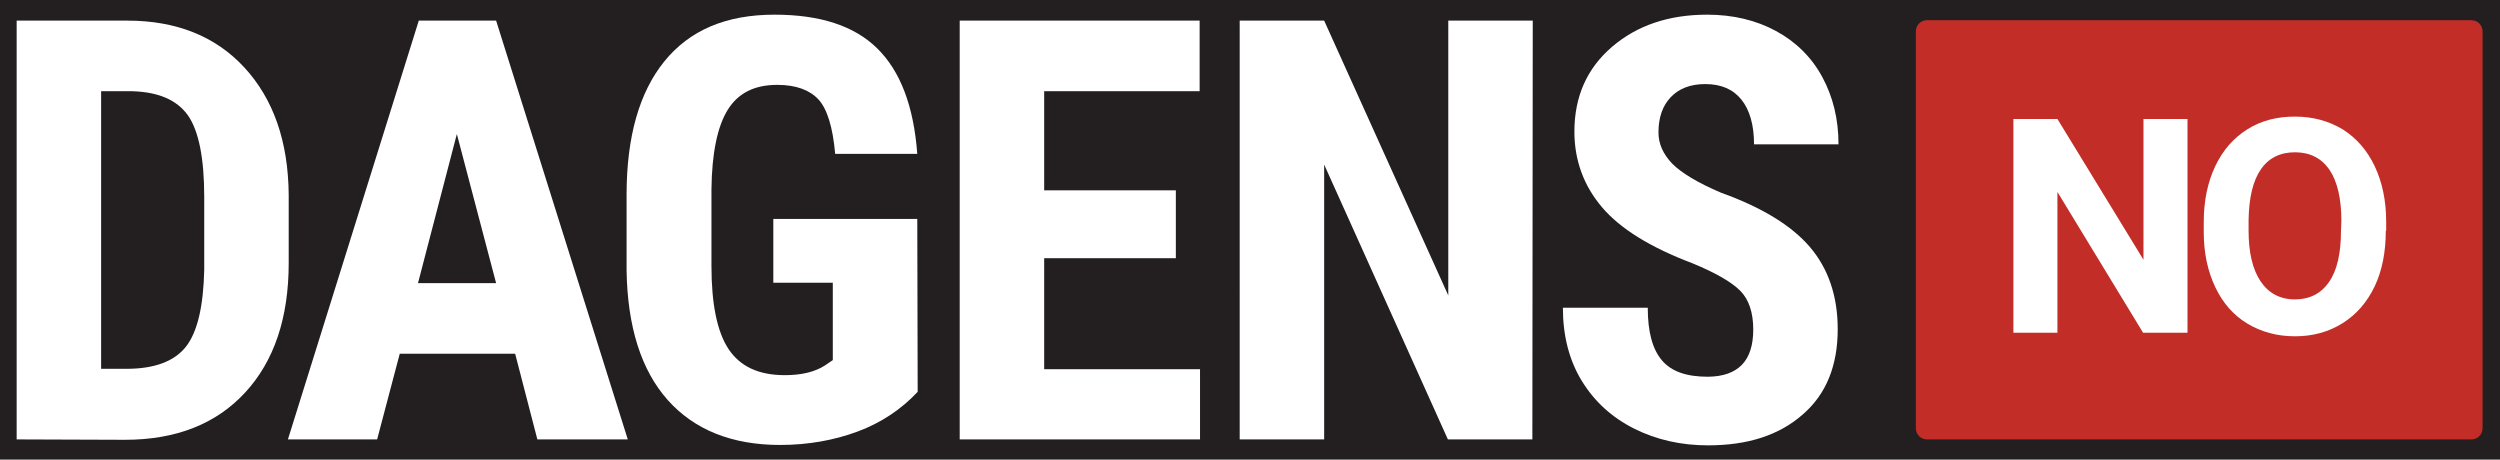
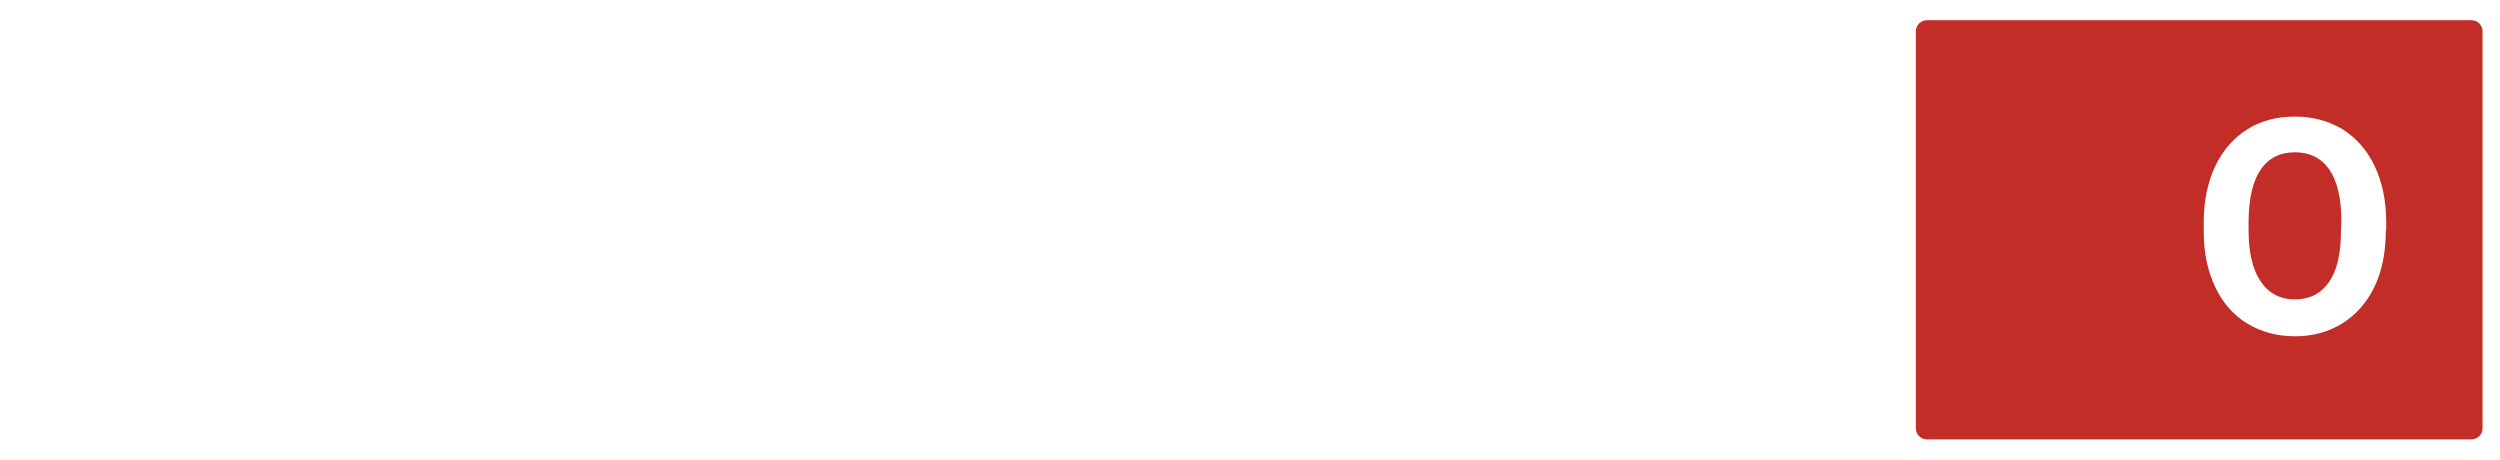
<svg xmlns="http://www.w3.org/2000/svg" version="1.1" id="Layer_1" x="0px" y="0px" viewBox="0 0 630.4 115.9" style="enable-background:new 0 0 630.4 115.9;" xml:space="preserve">
  <style type="text/css">.st0{fill:#231F20;}
	.st1{fill:#C32D27;}
	.st2{fill:#FFFFFF;}</style>
-   <rect class="st0" width="630.4" height="115.9" />
  <g>
    <path class="st1" d="M623.2,110.8H485.9c-1.6,0-2.8-1.3-2.8-2.8V7.9c0-1.6,1.3-2.8,2.8-2.8h137.3c1.6,0,2.8,1.3,2.8,2.8V108   C626,109.6,624.7,110.8,623.2,110.8z" />
    <g>
      <path class="st2" d="M4.2,110.8V5.2h27.9c12.3,0,22.2,3.9,29.5,11.8s11.1,18.6,11.2,32.2v17.1c0,13.9-3.7,24.8-11,32.7    s-17.4,11.9-30.3,11.9L4.2,110.8L4.2,110.8z M25.5,22.9V93h6.4c7.1,0,12.1-1.9,15-5.6s4.4-10.2,4.6-19.4V49.7    c0-9.9-1.4-16.7-4.1-20.6c-2.8-3.9-7.4-5.9-14.1-6.1h-7.8V22.9z" />
-       <path class="st2" d="M129.9,89.2h-29.1l-5.7,21.6H72.6l33-105.6h19.5l33.2,105.6h-22.8L129.9,89.2z M105.4,71.4h19.7l-9.9-37.6    L105.4,71.4z" />
-       <path class="st2" d="M231.4,98.8c-4.1,4.4-9.2,7.8-15.1,10s-12.5,3.4-19.6,3.4c-12.1,0-21.6-3.8-28.3-11.3S158.2,82.4,158,68.1    v-19c0-14.6,3.2-25.8,9.5-33.6c6.4-7.9,15.6-11.8,27.8-11.8c11.5,0,20.1,2.8,25.9,8.5c5.8,5.7,9.2,14.5,10.1,26.6h-20.7    c-0.6-6.7-2-11.3-4.2-13.7s-5.7-3.7-10.4-3.7c-5.8,0-9.9,2.1-12.5,6.3s-4,10.9-4.1,20.1V67c0,9.6,1.4,16.6,4.3,21    c2.9,4.4,7.6,6.6,14.2,6.6c4.2,0,7.6-0.8,10.2-2.5l1.9-1.3V71.3h-15V55.2h36.3L231.4,98.8L231.4,98.8z" />
      <path class="st2" d="M296.5,65.1h-33.2v28h39.3v17.7H242V5.2h60.5V23h-39.2v25h33.2L296.5,65.1L296.5,65.1z" />
      <path class="st2" d="M386.4,110.8h-21.3l-31.2-69.3v69.3h-21.3V5.2h21.3l31.3,69.3V5.2h21.3L386.4,110.8L386.4,110.8z" />
-       <path class="st2" d="M442.1,83.1c0-4.3-1.1-7.6-3.3-9.8c-2.2-2.2-6.2-4.5-12-6.9c-10.6-4-18.2-8.7-22.8-14.1s-7-11.8-7-19.1    c0-8.9,3.2-16,9.5-21.4s14.3-8.1,24-8.1c6.5,0,12.3,1.4,17.3,4.1s9,6.6,11.7,11.6s4.1,10.6,4.1,17h-21.3c0-4.9-1.1-8.7-3.2-11.3    s-5.1-3.9-9.1-3.9c-3.7,0-6.6,1.1-8.7,3.3s-3.1,5.2-3.1,8.9c0,2.9,1.2,5.5,3.5,7.9c2.3,2.3,6.4,4.8,12.3,7.3    c10.3,3.7,17.8,8.3,22.4,13.7s7,12.3,7,20.7c0,9.2-2.9,16.4-8.8,21.5c-5.9,5.2-13.8,7.8-23.9,7.8c-6.8,0-13-1.4-18.6-4.2    c-5.6-2.8-10-6.8-13.2-12s-4.8-11.4-4.8-18.5h21.4c0,6.1,1.2,10.5,3.6,13.3s6.2,4.1,11.6,4.1C438.4,94.9,442.1,90.9,442.1,83.1z" />
    </g>
    <g>
-       <path class="st2" d="M551.5,83.9h-11.1l-21.6-35.5v35.5h-11.1V30h11.1l21.7,35.5V30h11.1v53.9H551.5z" />
      <path class="st2" d="M601.6,58.2c0,5.3-0.9,10-2.8,14c-1.9,4-4.6,7.1-8.1,9.3c-3.5,2.2-7.5,3.3-12,3.3s-8.5-1.1-12-3.2    s-6.2-5.2-8.1-9.2c-1.9-4-2.9-8.6-2.9-13.8v-2.7c0-5.3,1-10,2.9-14s4.6-7.1,8.1-9.3s7.5-3.2,12-3.2s8.5,1.1,12,3.2    c3.5,2.2,6.2,5.3,8.1,9.3c1.9,4,2.9,8.7,2.9,14v2.3H601.6z M590.4,55.7c0-5.6-1-9.9-3-12.9c-2-2.9-4.9-4.4-8.7-4.4    c-3.7,0-6.6,1.4-8.6,4.3c-2,2.9-3,7.1-3.1,12.8v2.6c0,5.5,1,9.8,3,12.8s4.9,4.6,8.7,4.6c3.7,0,6.6-1.5,8.6-4.4s3-7.2,3-12.8    L590.4,55.7L590.4,55.7z" />
    </g>
  </g>
</svg>